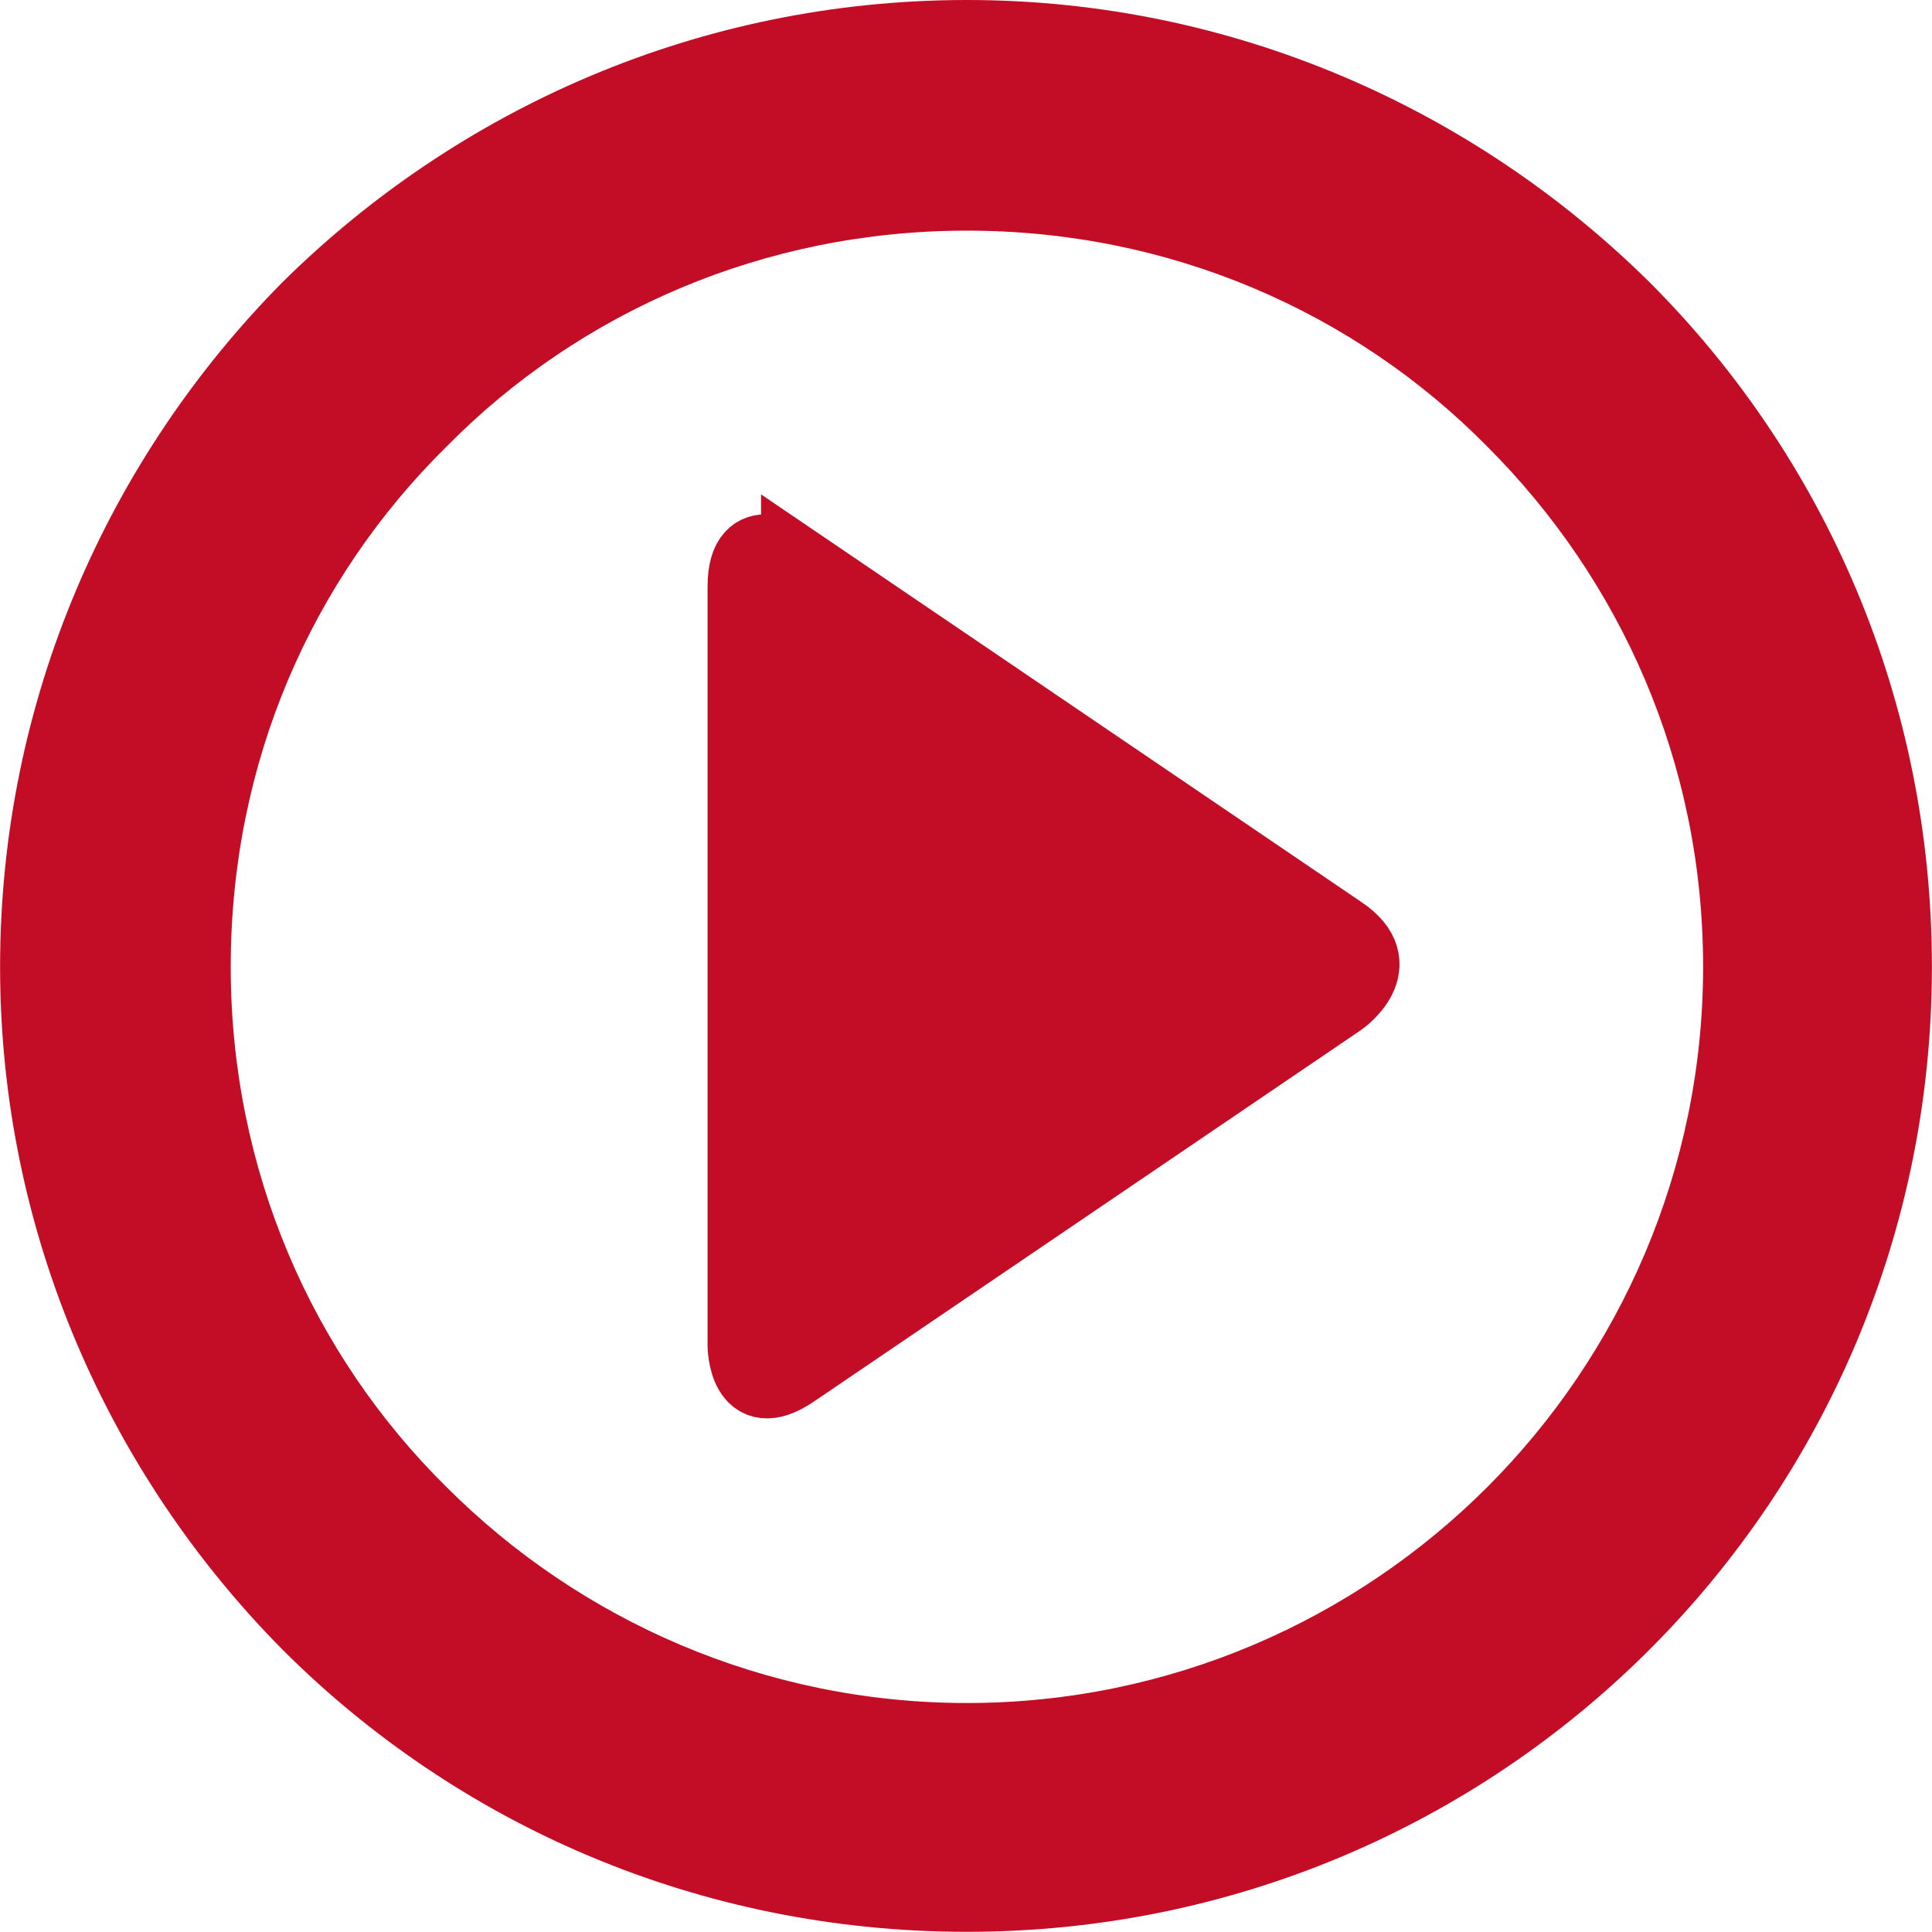
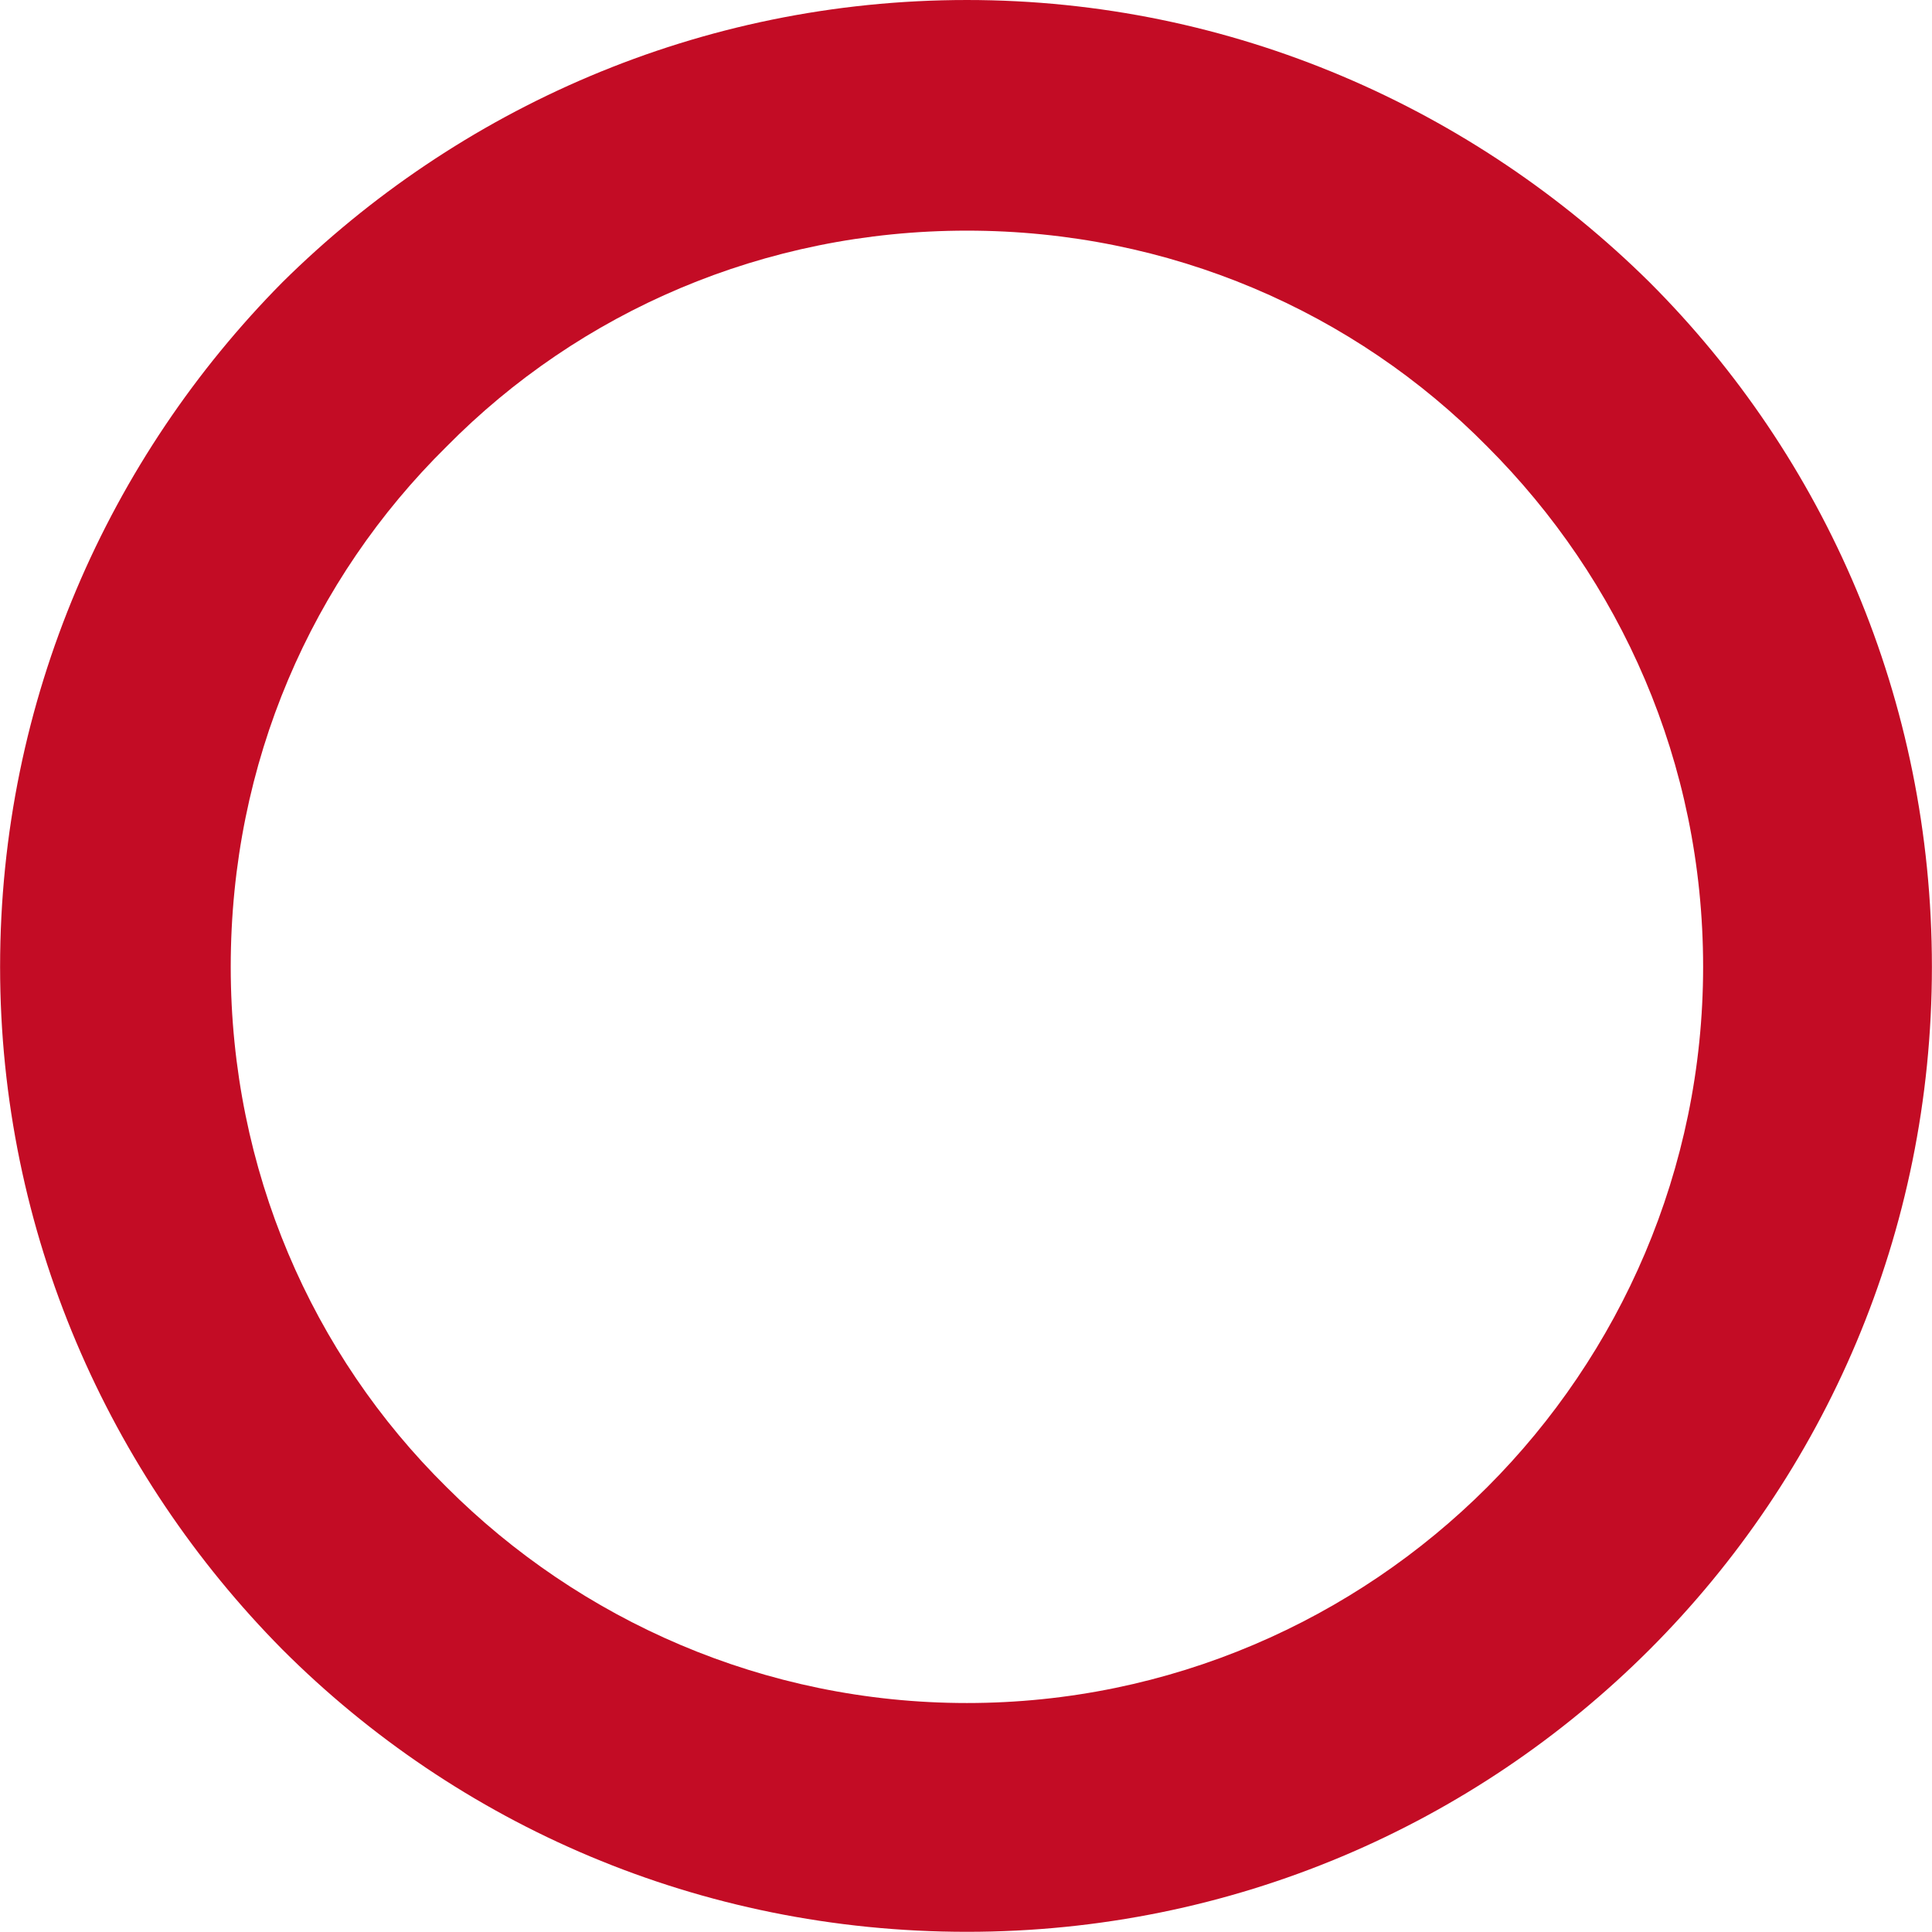
<svg xmlns="http://www.w3.org/2000/svg" xml:space="preserve" width="10.474mm" height="10.473mm" version="1.1" style="shape-rendering:geometricPrecision; text-rendering:geometricPrecision; image-rendering:optimizeQuality; fill-rule:evenodd; clip-rule:evenodd" viewBox="0 0 1047 1047">
  <defs>
    <style type="text/css">
   
    .str0 {stroke:#C30C25;stroke-width:37.14}
    .fil0 {fill:#C30C25;fill-rule:nonzero}
   
  </style>
  </defs>
  <g id="Capa_x0020_1">
    <g id="_475277040">
-       <path class="fil0 str0" d="M431 303c0,0 -29,-20 -29,15l0 411c0,0 0,35 29,15l296 -201c0,0 29,-20 0,-39l-296 -201z" />
      <path class="fil0" d="M524 923c110,0 210,-45 282,-117 72,-72 117,-172 117,-282 0,-111 -45,-210 -117,-282 -72,-73 -172,-117 -282,-117 -110,0 -210,44 -282,117 -73,72 -117,171 -117,282 0,110 44,210 117,282 72,72 172,117 282,117zm370 -29c-95,95 -226,153 -370,153 -145,0 -276,-58 -371,-153 -94,-95 -153,-226 -153,-370 0,-145 59,-276 153,-371 95,-94 226,-153 371,-153 144,0 275,59 370,153 95,95 153,226 153,371 0,144 -58,275 -153,370z" />
    </g>
  </g>
</svg>